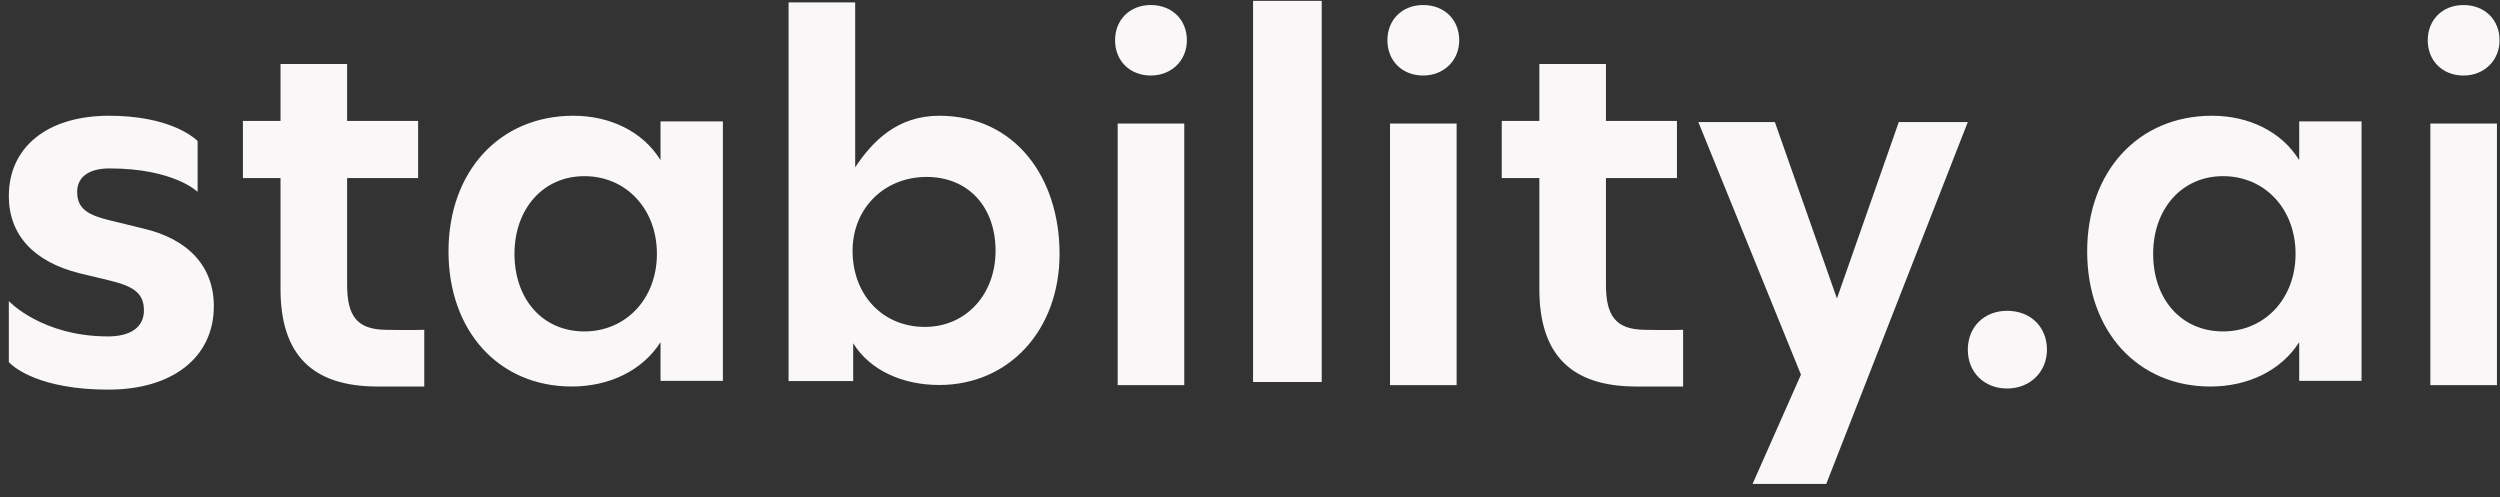
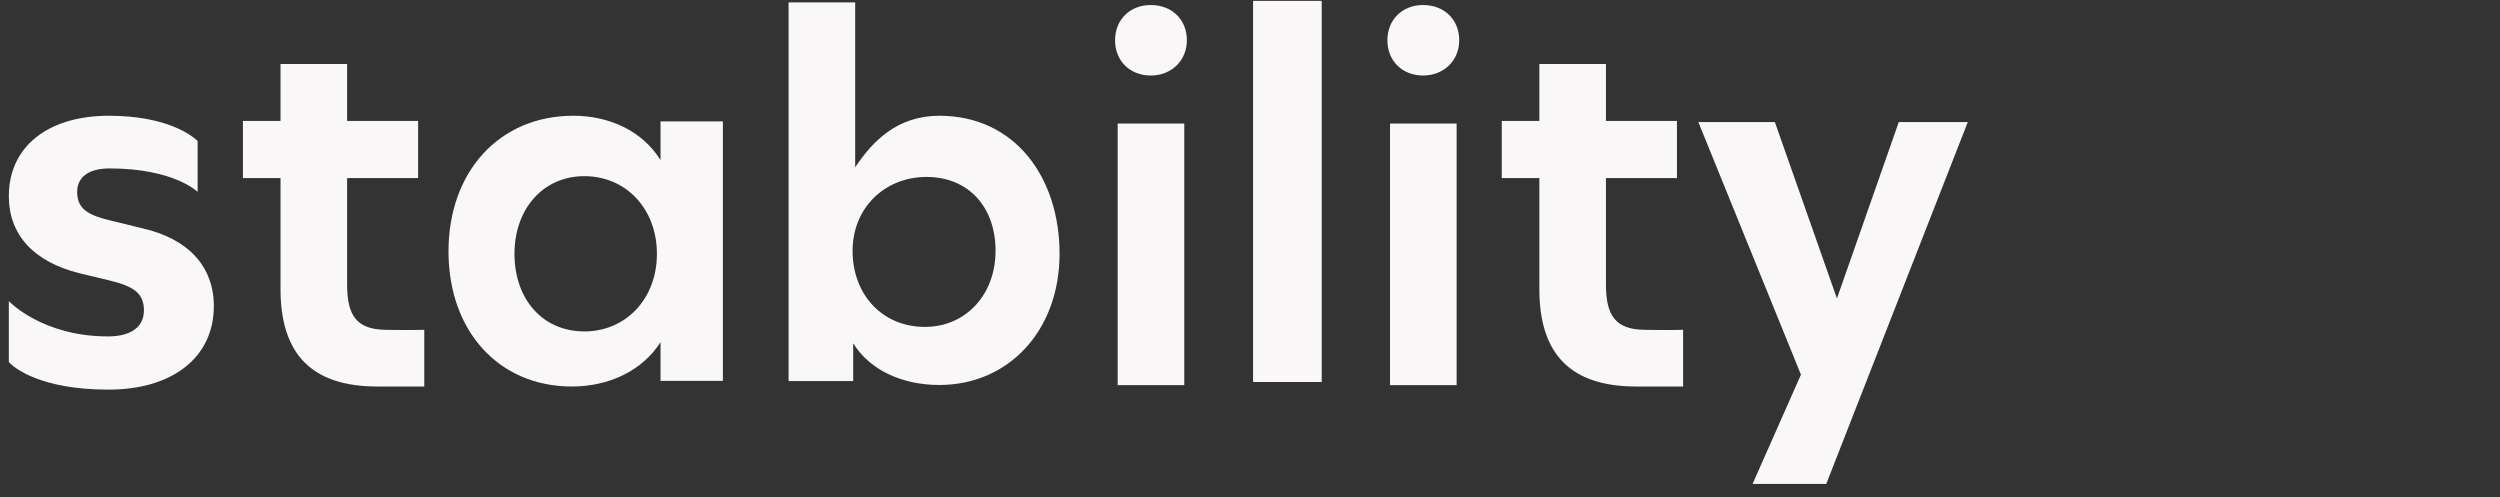
<svg xmlns="http://www.w3.org/2000/svg" width="181" height="36" viewBox="0 0 181 36" fill="none">
  <rect x="0" y="0" width="181" height="36" fill="#333333" stroke="none" />
  <path d="M7.853 28.209C12.498 28.209 15.482 25.867 15.482 22.166C15.482 19.295 13.632 17.293 10.345 16.538L8.344 16.047L8.052 15.979C6.398 15.584 5.587 15.145 5.587 13.894C5.587 12.799 6.455 12.194 7.928 12.194C12.611 12.194 14.308 13.894 14.308 13.894V10.212L14.248 10.153C13.909 9.838 12.11 8.38 7.891 8.38C3.434 8.38 0.639 10.646 0.639 14.196C0.639 17.015 2.46 18.96 5.746 19.78L7.815 20.277C9.552 20.693 10.421 21.146 10.421 22.468C10.421 23.677 9.477 24.356 7.815 24.356C3.028 24.356 0.639 21.799 0.639 21.799V26.214L0.7 26.279C1.046 26.622 2.91 28.209 7.853 28.209ZM30.717 27.983V23.878L29.95 23.891C29.505 23.895 28.87 23.895 28.06 23.881L27.895 23.878C25.844 23.842 25.131 22.874 25.131 20.607V12.894H30.272V8.756H25.131V4.632H20.31V8.756H17.587V12.894H20.31V20.931C20.31 25.681 22.612 27.983 27.326 27.983H30.717ZM121.857 27.983V23.878L121.09 23.891C120.645 23.895 120.01 23.895 119.199 23.881L119.035 23.878C116.984 23.842 116.271 22.874 116.271 20.607V12.894H121.411V8.756H116.271V4.632H111.449V8.756H108.727V12.894H111.449V20.931C111.449 25.681 113.752 27.983 118.466 27.983H121.857ZM47.822 8.79V11.591C46.552 9.537 44.196 8.38 41.508 8.38C36.168 8.38 32.471 12.412 32.471 18.2C32.471 23.988 36.131 27.983 41.396 27.983C44.121 27.983 46.515 26.826 47.822 24.772V27.573H52.337V8.79H47.822ZM42.307 23.995C39.272 23.995 37.248 21.649 37.248 18.374C37.248 15.139 39.31 12.754 42.307 12.754C45.342 12.754 47.56 15.139 47.56 18.374C47.56 21.649 45.303 23.995 42.307 23.995ZM68.004 8.38C64.981 8.38 63.174 10.209 61.915 12.116V0.173H57.093V27.588H61.771V24.853C62.994 26.832 65.377 27.873 68.004 27.873C73.041 27.873 76.712 23.915 76.712 18.374C76.712 12.869 73.509 8.38 68.004 8.38ZM66.961 23.668C63.875 23.668 61.727 21.325 61.727 18.161C61.727 15.036 64.07 12.81 67.078 12.81C70.125 12.81 72.078 14.997 72.078 18.161C72.078 21.325 69.929 23.668 66.961 23.668ZM83.314 5.468C84.814 5.468 85.93 4.384 85.93 2.916C85.93 1.417 84.846 0.364 83.314 0.364C81.815 0.364 80.731 1.417 80.731 2.916C80.731 4.416 81.815 5.468 83.314 5.468ZM80.92 27.882H85.741V8.944H80.92V27.882ZM103.032 5.468C104.532 5.468 105.648 4.384 105.648 2.916C105.648 1.417 104.563 0.364 103.032 0.364C101.533 0.364 100.448 1.417 100.448 2.916C100.448 4.416 101.533 5.468 103.032 5.468ZM100.637 27.882H105.459V8.944H100.637V27.882ZM90.722 27.655H95.692V0.065H90.722V27.655ZM126.886 35.036H132.221L142.469 8.836H137.472L132.994 21.609L128.5 8.836H122.959L130.389 27.125L126.886 35.036Z" fill="#F9F7F7" />
-   <path d="M166.462 8.791V11.591C165.192 9.537 162.836 8.38 160.148 8.38C154.808 8.38 151.111 12.413 151.111 18.201C151.111 23.988 154.77 27.984 160.036 27.984C162.761 27.984 165.155 26.826 166.462 24.772V27.573H170.976V8.791H166.462ZM160.946 23.995C157.911 23.995 155.888 21.65 155.888 18.374C155.888 15.139 157.95 12.754 160.946 12.754C163.982 12.754 166.199 15.139 166.199 18.374C166.199 21.65 163.943 23.995 160.946 23.995ZM178.353 5.469C179.852 5.469 180.968 4.384 180.968 2.917C180.968 1.417 179.884 0.365 178.353 0.365C176.853 0.365 175.769 1.417 175.769 2.917C175.769 4.416 176.853 5.469 178.353 5.469ZM175.958 27.882H180.779V8.944H175.958V27.882Z" fill="#F9F7F7" />
-   <path d="M145.317 28.127C146.969 28.127 148.2 26.932 148.2 25.315C148.2 23.662 147.004 22.502 145.317 22.502C143.665 22.502 142.469 23.662 142.469 25.315C142.469 26.967 143.665 28.127 145.317 28.127Z" fill="#F9F7F7" />
</svg>